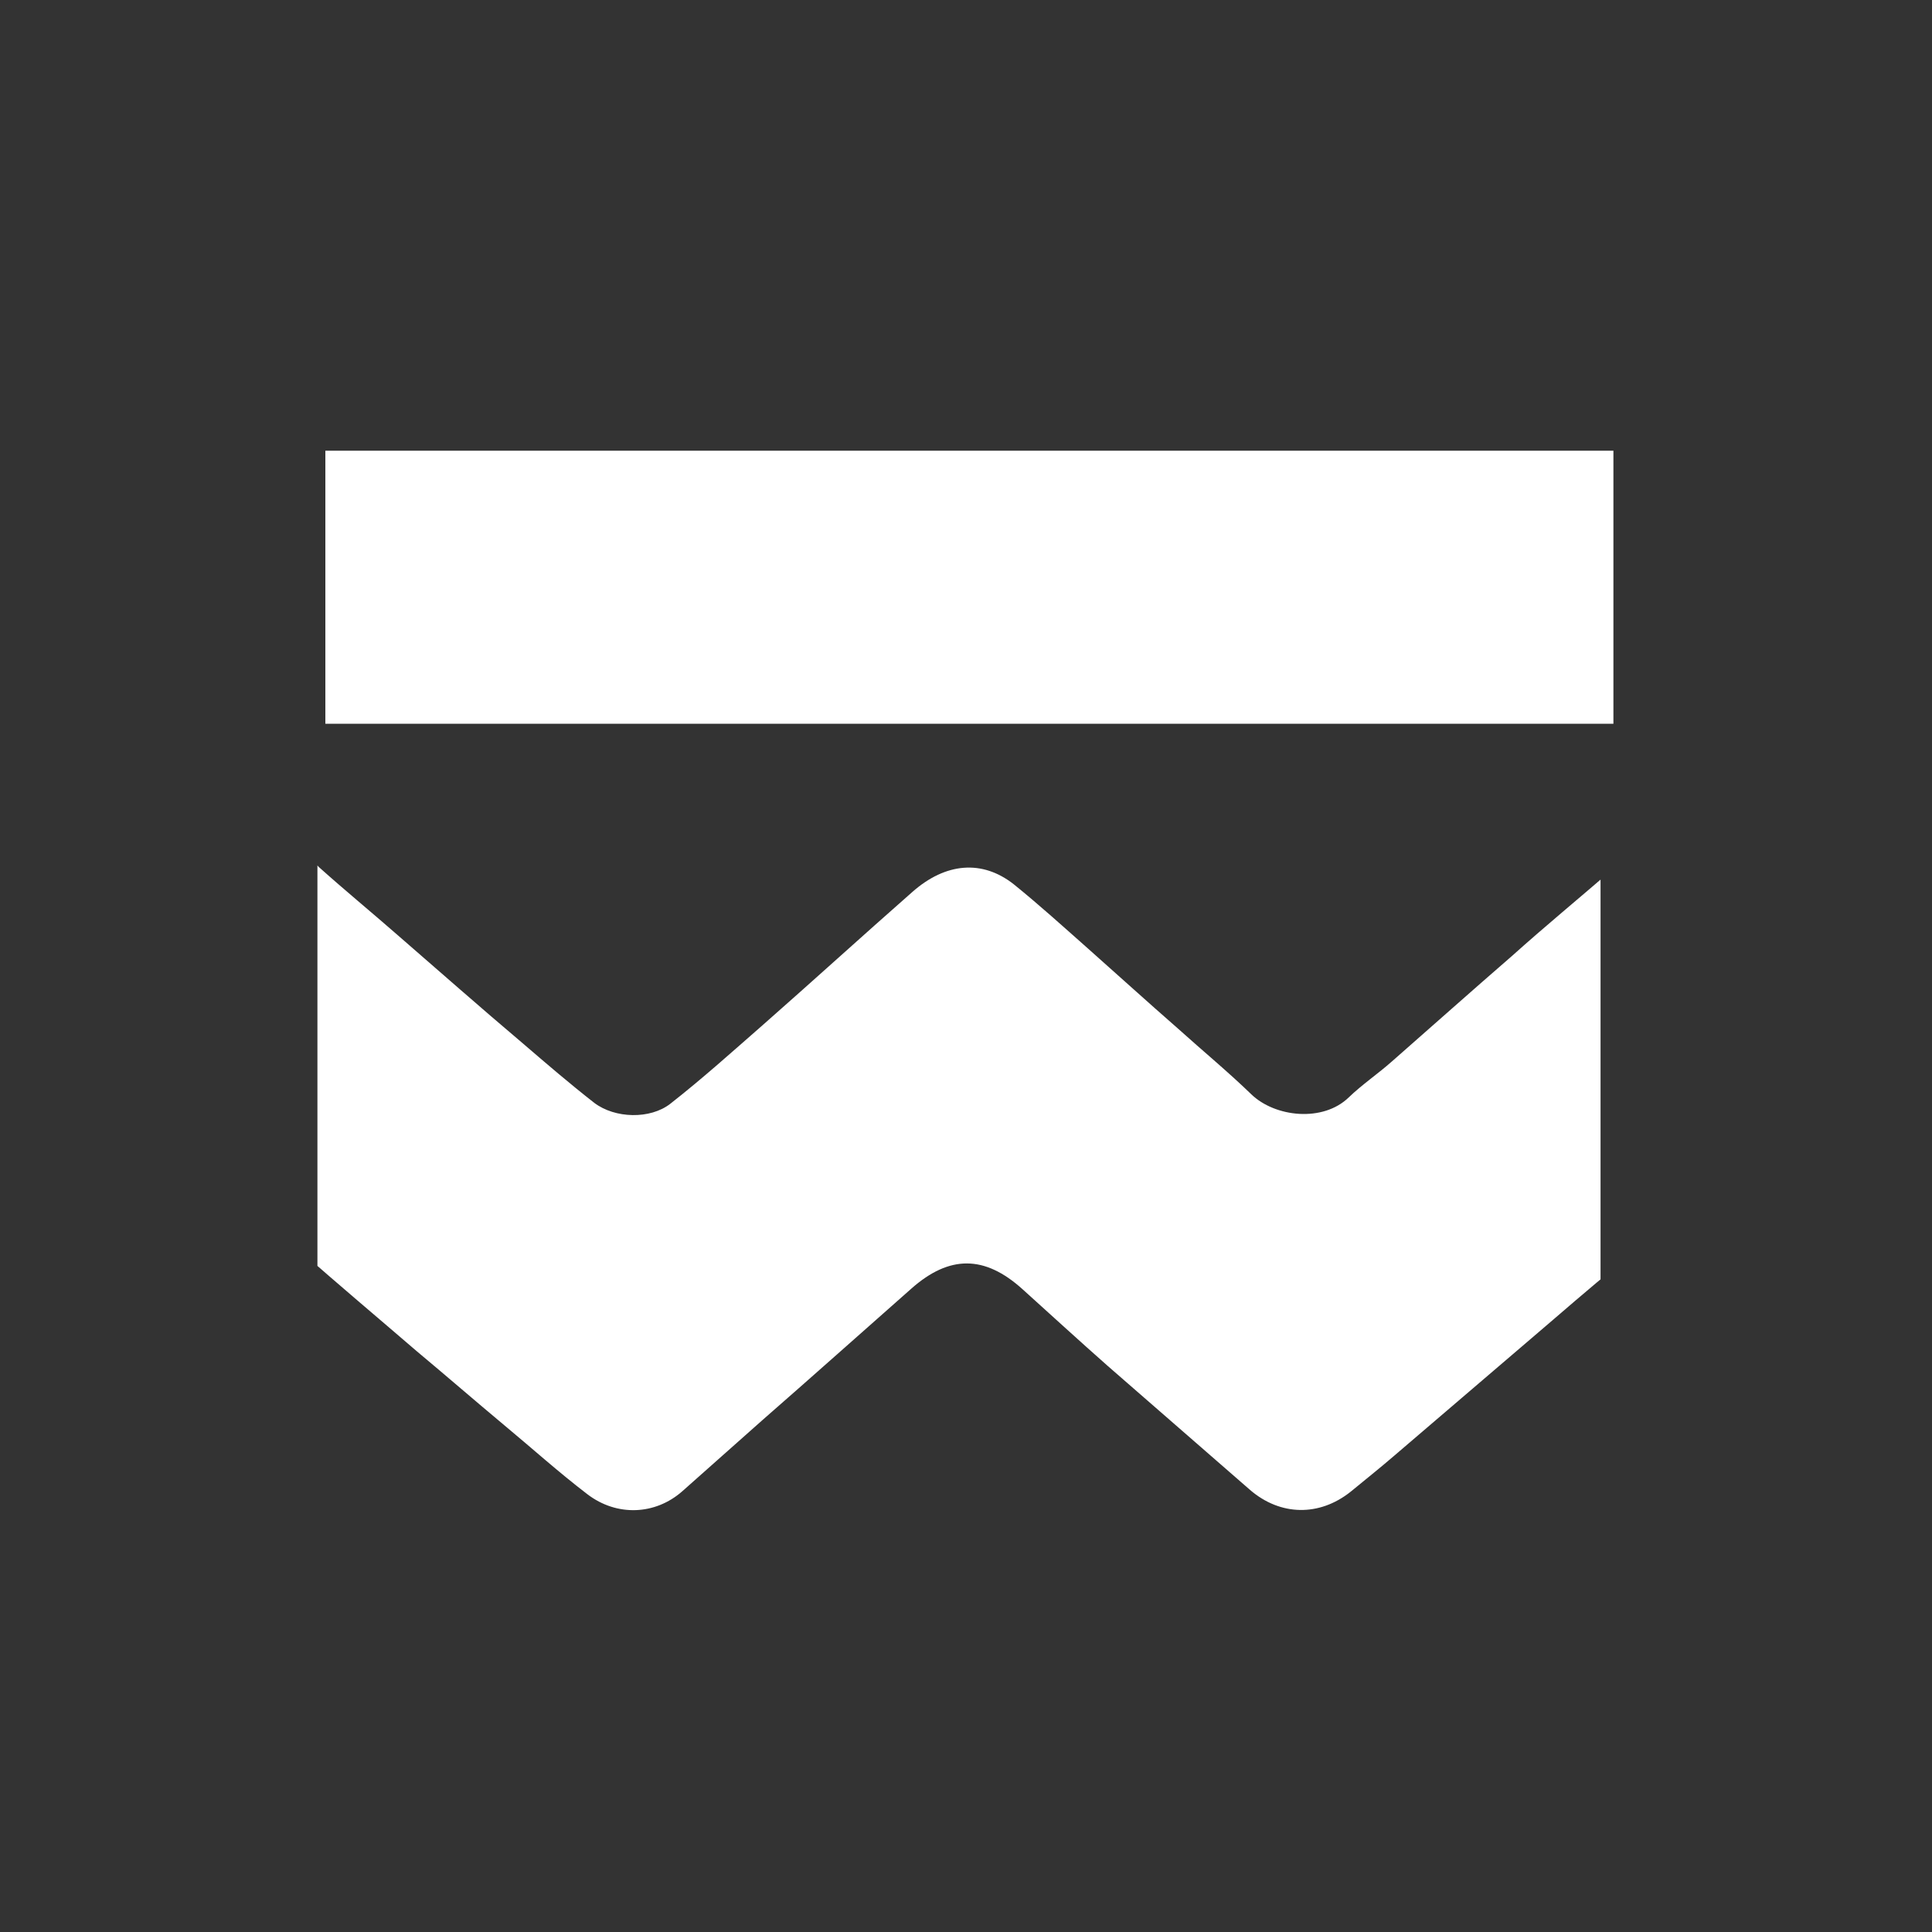
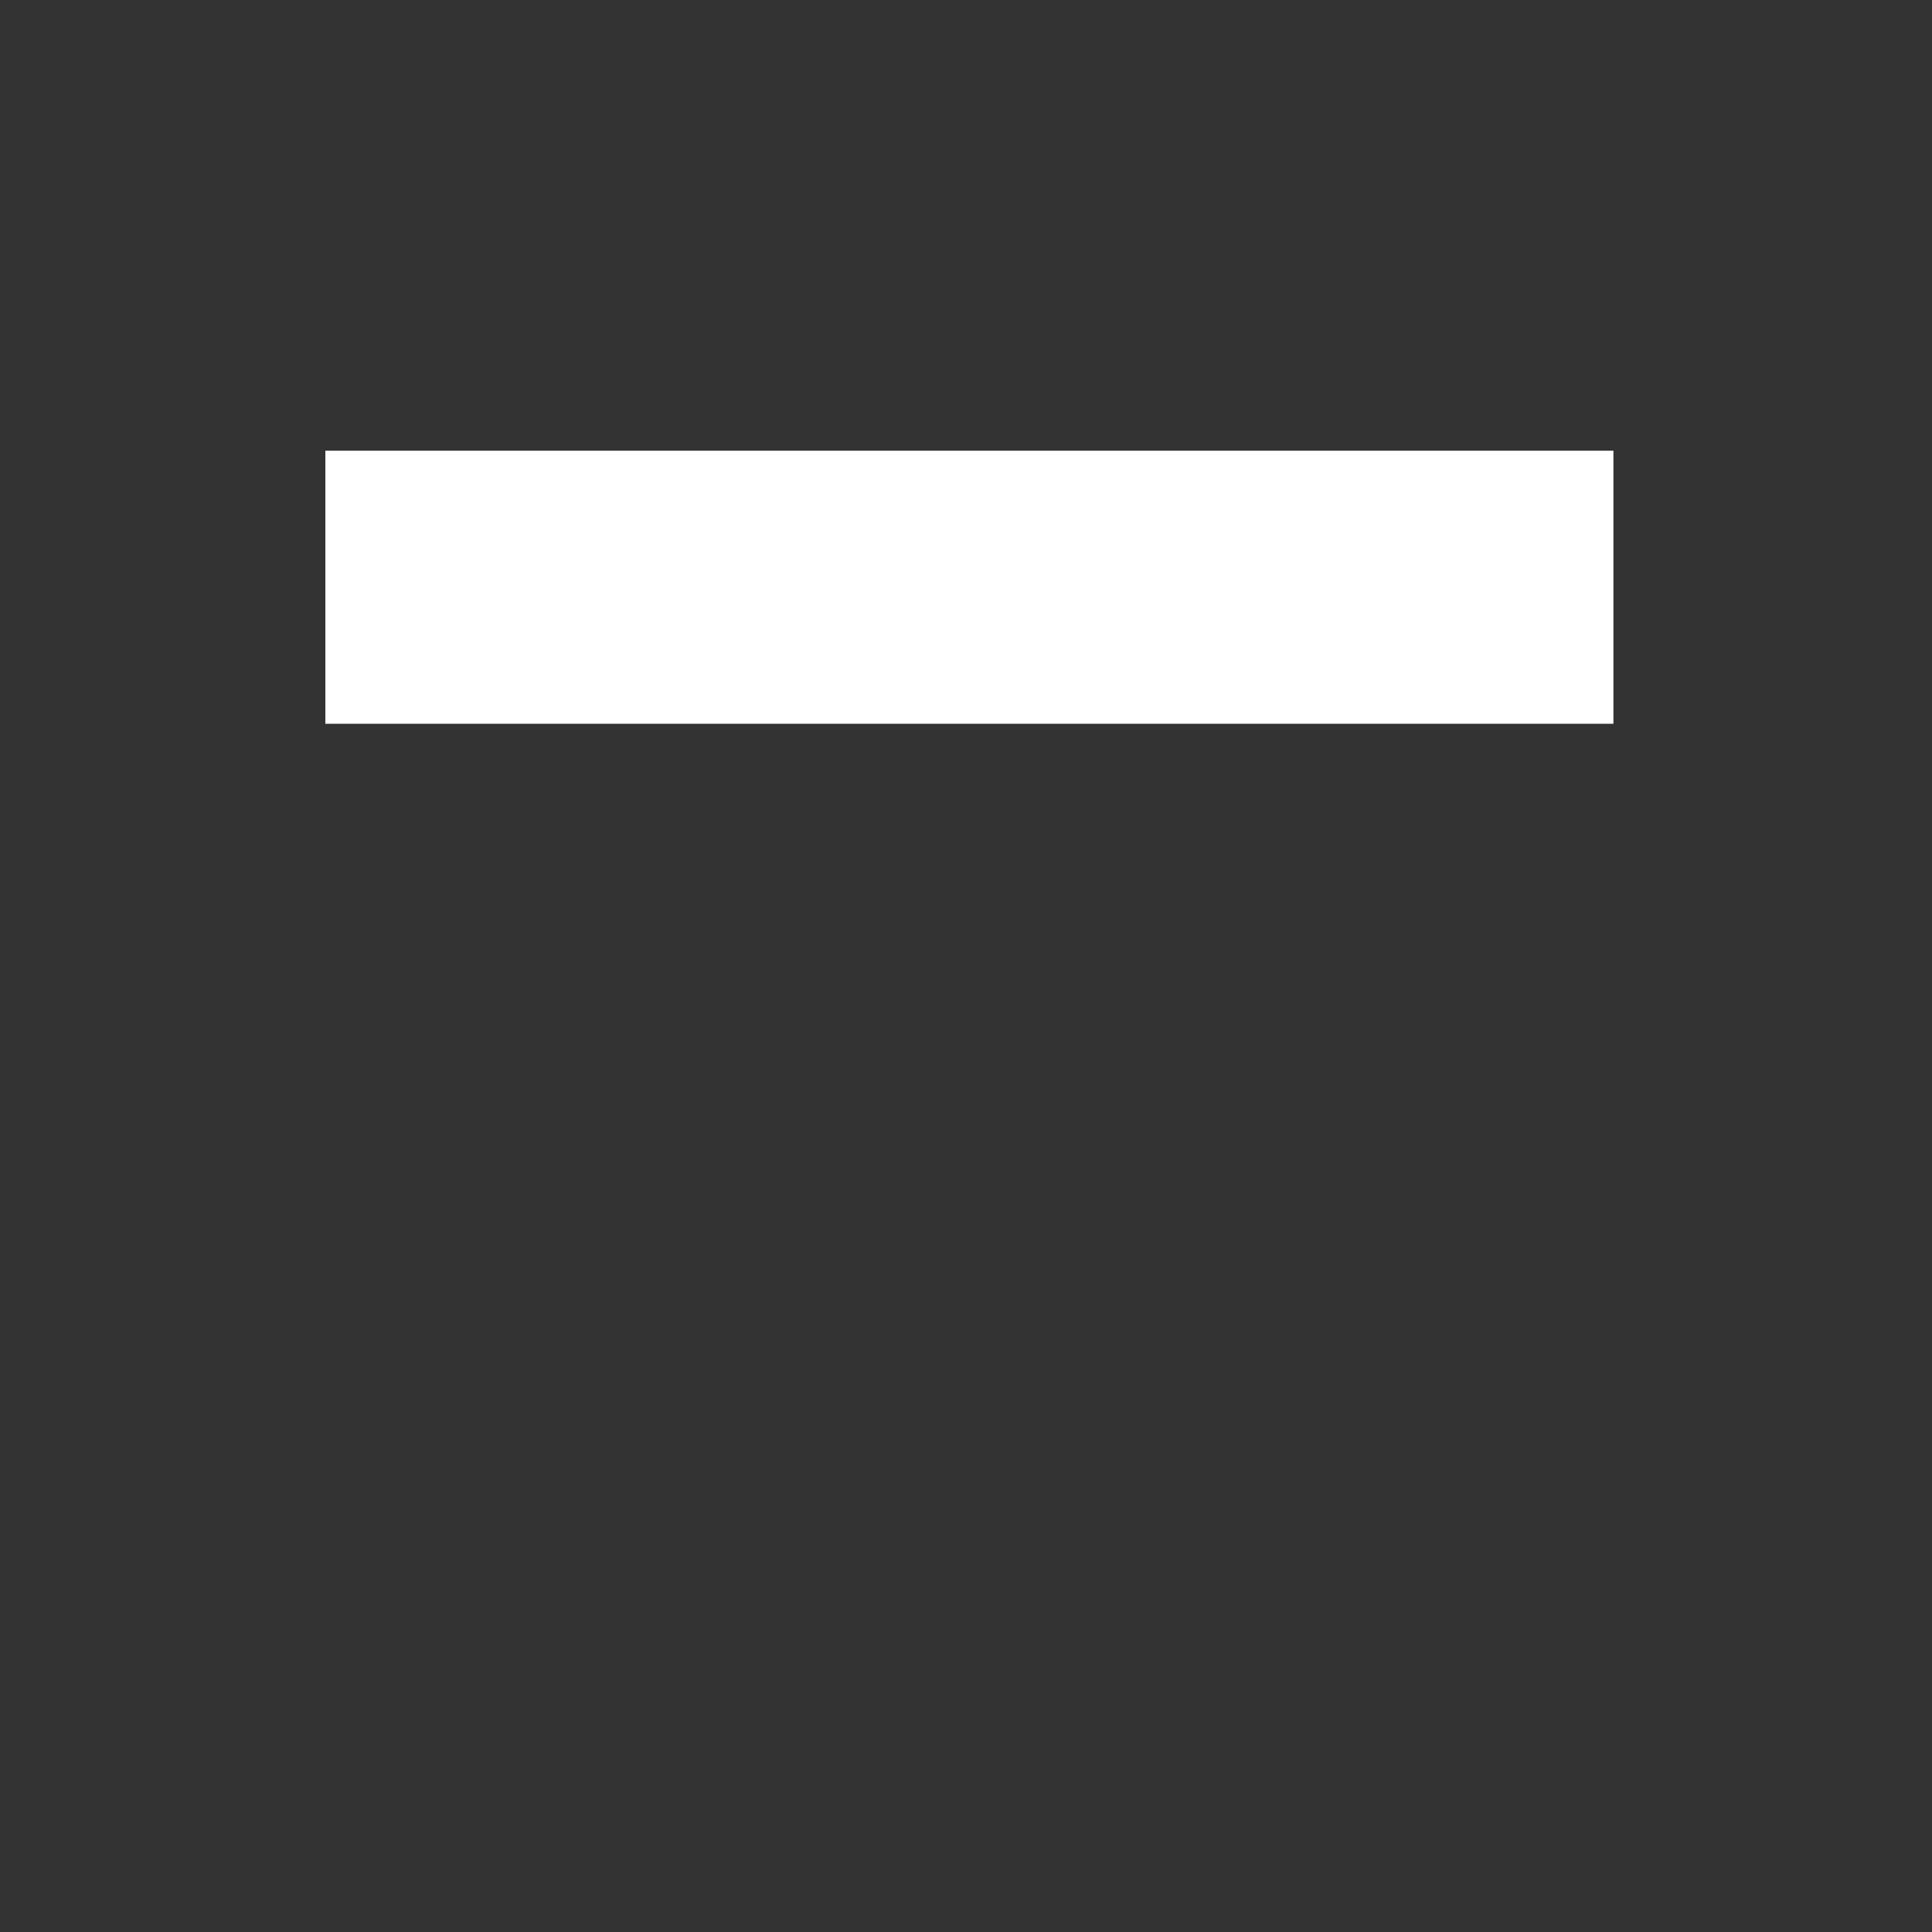
<svg xmlns="http://www.w3.org/2000/svg" width="1001" height="1001" viewBox="0 0 1001 1001" fill="none">
  <rect x="0" y="0" width="1001" height="1001" fill="#333333" stroke="none" />
  <rect x="168.575" y="233.523" width="667.361" height="141.469" fill="white" />
  <g clip-path="url(#clip0_1058_379)">
-     <path d="M501.748 289.519C612.188 289.519 722.302 289.519 832.741 289.519C849.03 289.519 850.985 290.841 850.985 301.861C850.985 343.737 850.985 385.393 850.985 427.269C850.985 494.711 850.659 562.374 851.311 629.817C851.311 639.514 848.379 647.449 838.931 654.943C823.293 667.505 808.633 680.509 793.322 693.513C769.54 713.789 745.758 734.287 721.976 754.563C714.809 760.735 707.316 766.685 699.823 772.857C683.534 785.86 663.335 785.419 647.698 771.975C623.264 750.596 598.505 729.217 574.072 707.839C559.086 694.615 544.426 681.17 529.766 667.946C510.219 650.314 491.975 650.094 472.102 667.726C446.366 690.427 420.955 713.128 395.218 735.609C381.21 747.951 367.527 760.294 353.518 772.636C339.51 784.979 319.637 785.86 304.326 774.179C289.34 762.718 275.657 750.376 261.323 738.474C246.011 725.691 231.025 712.687 215.713 699.904C195.515 682.493 174.991 665.301 155.118 647.669C152.186 645.245 151.209 641.278 151.209 637.972C150.883 576.039 150.883 514.107 150.883 452.174C150.883 401.923 150.883 351.892 150.883 301.641C150.883 290.841 152.512 289.739 168.475 289.739C279.892 289.519 390.983 289.519 501.748 289.519ZM501.423 441.595C391.635 441.595 281.847 441.595 172.059 441.595C169.127 441.595 164.892 442.256 163.914 443.579C162.611 444.901 163.589 447.987 165.543 449.529C178.575 461.211 192.257 472.451 205.614 484.132C227.442 503.087 248.943 522.041 271.096 540.775C283.15 551.134 295.204 561.493 307.909 571.411C318.66 579.566 336.904 580.006 347.329 571.852C363.943 558.848 379.581 544.742 395.218 531.078C421.281 508.156 446.692 485.014 472.754 462.092C490.02 446.885 508.916 445.342 525.205 458.125C538.562 468.925 550.941 480.165 563.647 491.405C579.284 505.291 594.596 519.176 610.233 532.841C622.939 544.302 636.296 555.322 648.35 567.003C660.729 578.904 685.488 581.549 698.845 568.546C705.687 561.934 714.157 556.203 721.324 549.812C742.174 531.518 762.698 513.225 783.548 495.152C800.489 479.945 818.407 465.178 835.999 449.97C837.954 448.427 838.931 445.342 838.279 443.579C837.954 442.477 833.067 441.595 830.135 441.595C720.347 441.595 610.885 441.595 501.423 441.595Z" fill="white" />
-   </g>
+     </g>
  <defs>
    <clipPath id="clip0_1058_379">
      <rect width="362.619" height="664.801" fill="white" transform="matrix(0 -1 1 0 164.464 807.327)" />
    </clipPath>
  </defs>
</svg>